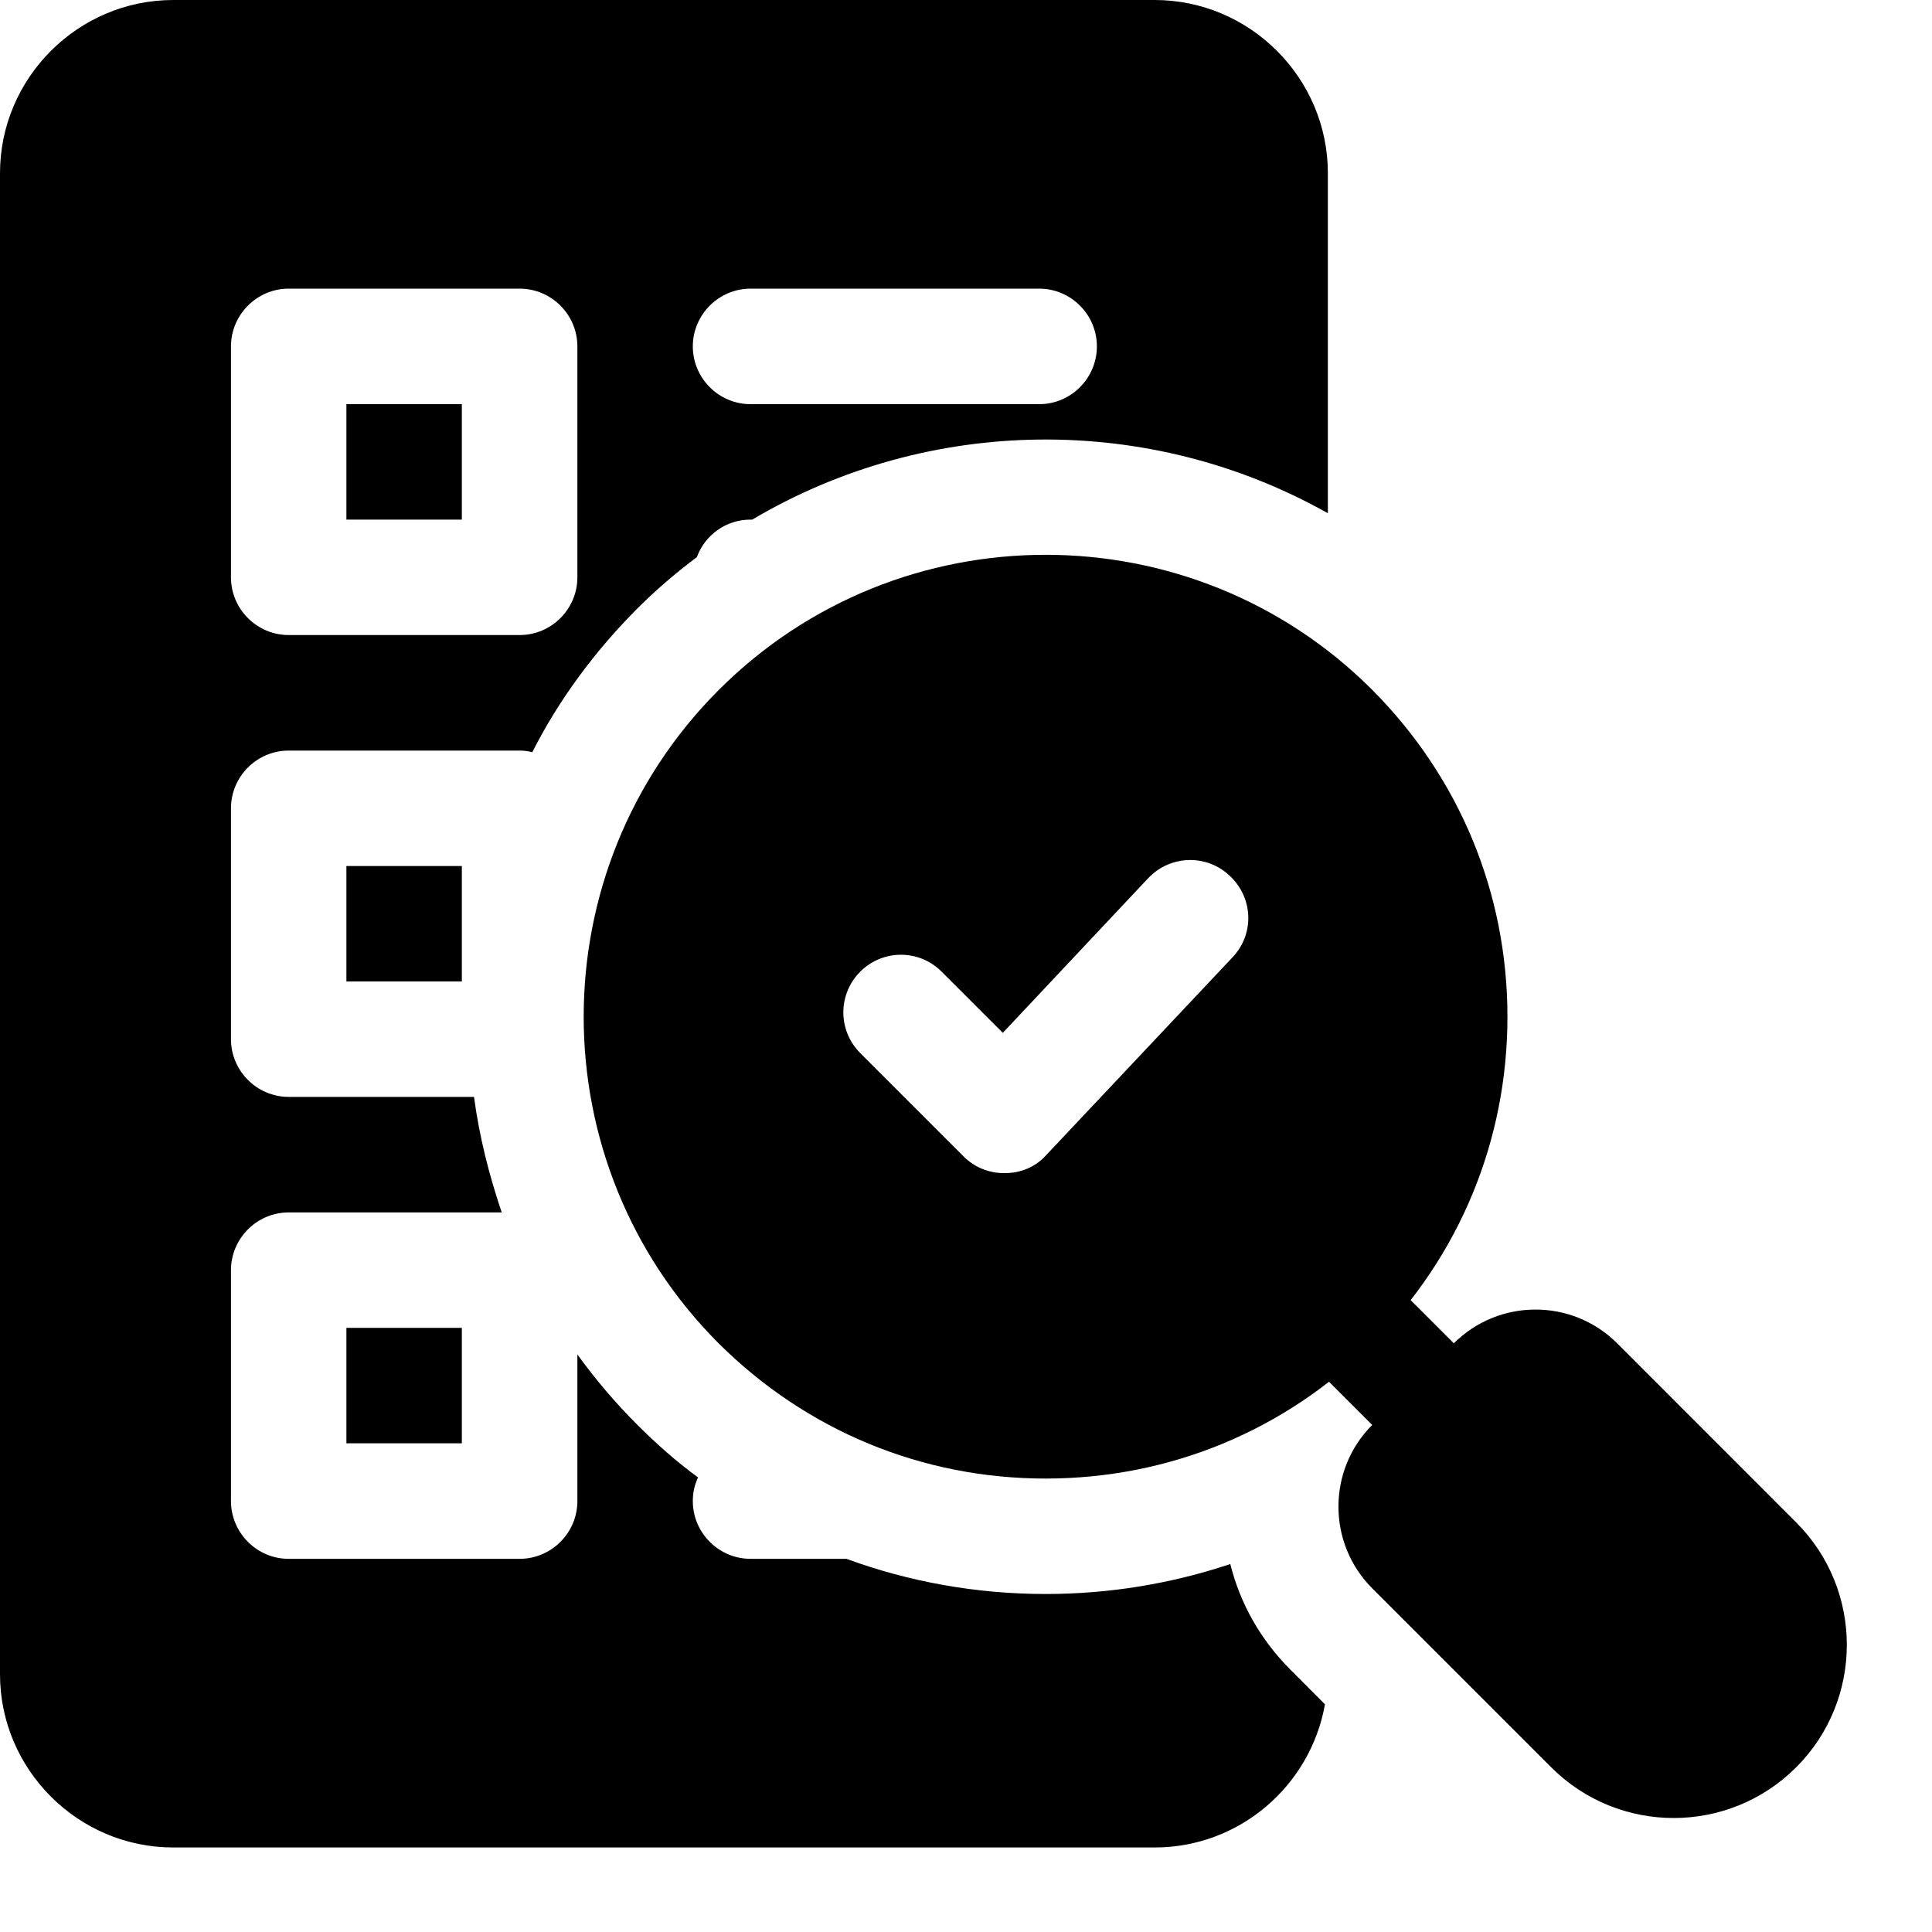
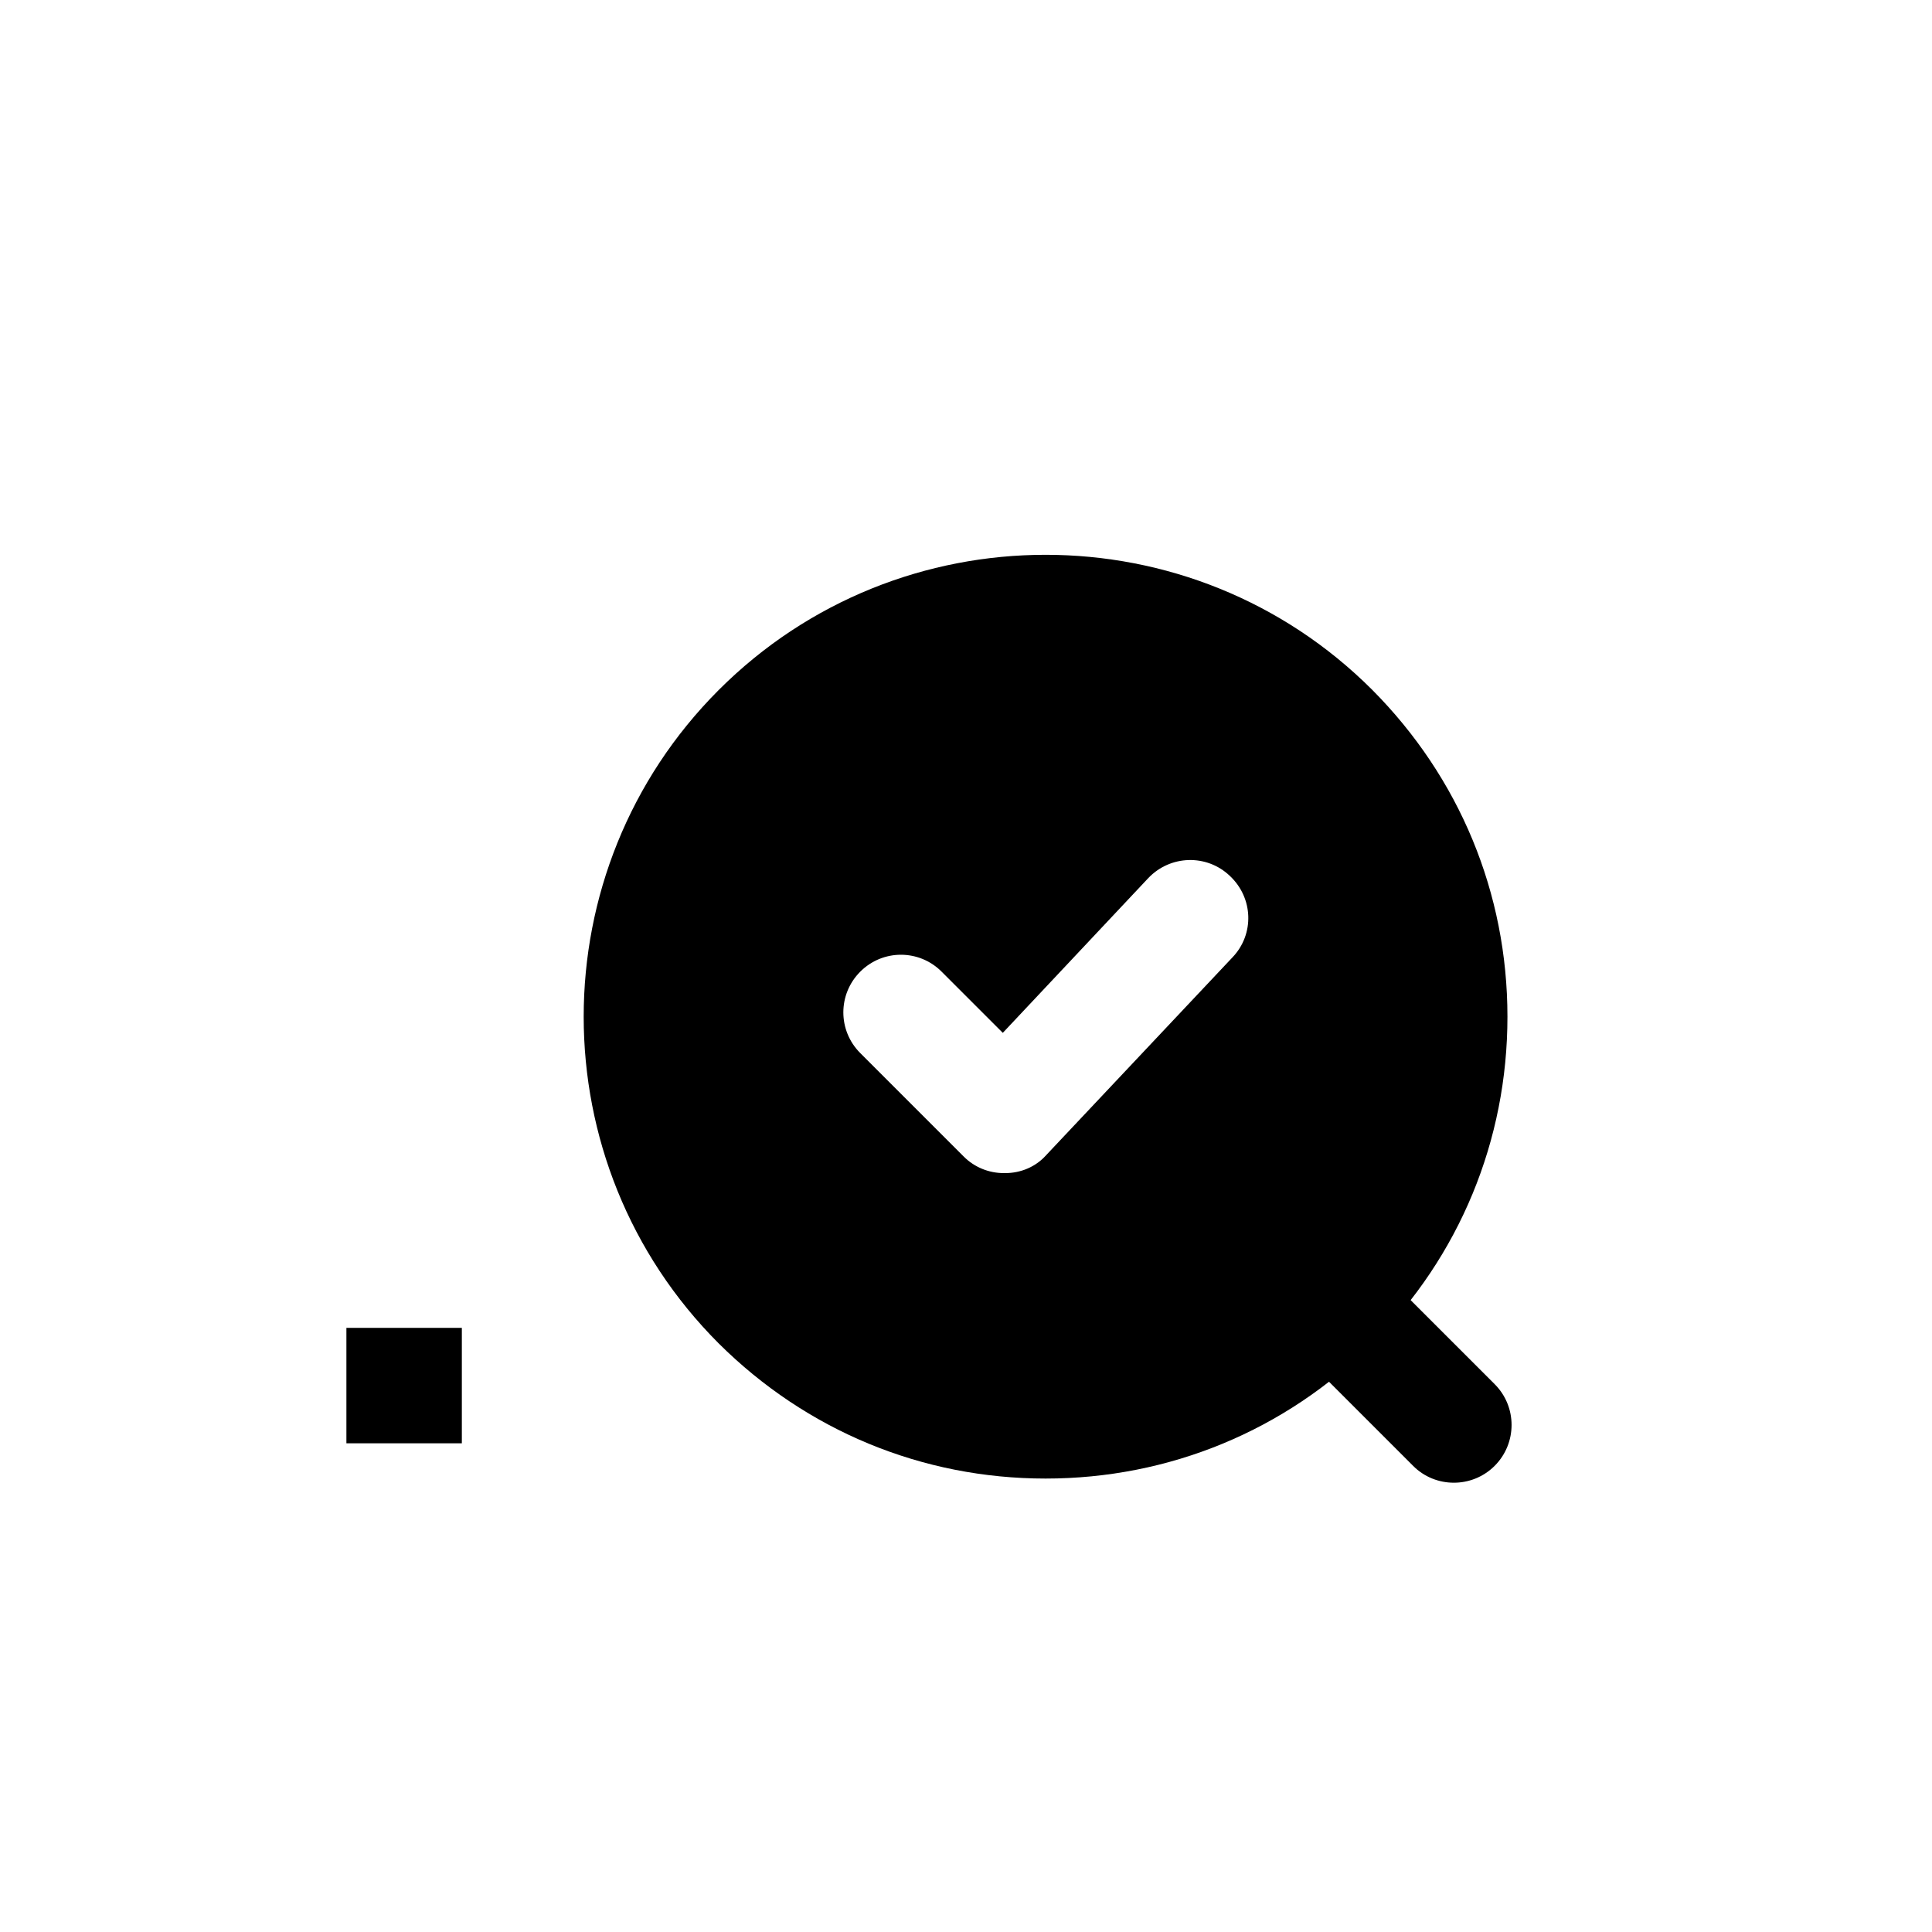
<svg xmlns="http://www.w3.org/2000/svg" fill="none" height="100%" overflow="visible" preserveAspectRatio="none" style="display: block;" viewBox="0 0 20 20" width="100%">
  <g id="Vector">
-     <path d="M3.586 4.184H4.781V5.379H3.586V4.184Z" fill="black" />
-     <path d="M3.586 8.965H4.781V10.16H3.586V8.965Z" fill="black" />
-     <path d="M2.988 7.77H5.379C5.427 7.77 5.469 7.776 5.51 7.787C5.785 7.244 6.156 6.742 6.598 6.299C6.795 6.102 6.999 5.929 7.214 5.767C7.297 5.54 7.513 5.379 7.77 5.379H7.787C9.616 4.297 11.899 4.273 13.746 5.313V1.793C13.746 0.807 12.939 0 11.953 0H1.793C0.807 0 0 0.807 0 1.793V17.332C0 18.318 0.807 19.125 1.793 19.125H11.953C12.832 19.125 13.567 18.485 13.716 17.643L13.358 17.284C13.053 16.979 12.838 16.603 12.736 16.191C12.126 16.394 11.487 16.501 10.824 16.501C10.112 16.501 9.413 16.376 8.762 16.137H7.77C7.441 16.137 7.172 15.868 7.172 15.539C7.172 15.449 7.19 15.372 7.226 15.294C7.005 15.133 6.795 14.947 6.598 14.75C6.371 14.523 6.162 14.278 5.977 14.021V15.539C5.977 15.868 5.708 16.137 5.379 16.137H2.988C2.66 16.137 2.391 15.868 2.391 15.539V13.148C2.391 12.82 2.66 12.551 2.988 12.551H5.194C5.062 12.162 4.961 11.762 4.907 11.355H2.988C2.66 11.355 2.391 11.086 2.391 10.758V8.367C2.391 8.038 2.66 7.77 2.988 7.77ZM7.77 2.988H10.758C11.086 2.988 11.355 3.257 11.355 3.586C11.355 3.915 11.086 4.184 10.758 4.184H7.77C7.441 4.184 7.172 3.915 7.172 3.586C7.172 3.257 7.441 2.988 7.77 2.988ZM2.391 3.586C2.391 3.257 2.66 2.988 2.988 2.988H5.379C5.708 2.988 5.977 3.257 5.977 3.586V5.977C5.977 6.305 5.708 6.574 5.379 6.574H2.988C2.66 6.574 2.391 6.305 2.391 5.977V3.586Z" fill="black" />
    <path d="M3.586 13.746H4.781V14.941H3.586V13.746Z" fill="black" />
    <path d="M14.206 7.142C12.342 5.277 9.306 5.277 7.441 7.142C5.576 9.007 5.576 12.043 7.441 13.908C8.349 14.81 9.545 15.306 10.824 15.306C12.102 15.306 13.304 14.81 14.206 13.908C15.109 13.005 15.605 11.804 15.605 10.525C15.605 9.246 15.109 8.05 14.206 7.142ZM12.76 9.909L10.829 11.959C10.722 12.079 10.567 12.144 10.405 12.144H10.393C10.238 12.144 10.088 12.085 9.975 11.971L8.905 10.901C8.672 10.668 8.672 10.292 8.905 10.059C9.138 9.825 9.515 9.825 9.748 10.059L10.381 10.692L11.887 9.09C12.114 8.851 12.491 8.839 12.73 9.066C12.975 9.294 12.987 9.67 12.76 9.909Z" fill="black" />
    <path d="M15.05 15.349C14.897 15.349 14.744 15.291 14.628 15.174L13.36 13.906C13.126 13.672 13.126 13.294 13.36 13.061C13.593 12.827 13.971 12.827 14.205 13.061L15.473 14.329C15.706 14.562 15.706 14.94 15.473 15.174C15.356 15.291 15.203 15.349 15.05 15.349Z" fill="black" />
-     <path d="M18.594 15.76L16.741 13.906C16.275 13.44 15.516 13.44 15.05 13.906L14.205 14.751C13.739 15.217 13.739 15.976 14.205 16.442L16.058 18.295C16.408 18.645 16.867 18.82 17.326 18.82C17.785 18.82 18.244 18.645 18.594 18.295C19.293 17.596 19.293 16.459 18.594 15.76Z" fill="black" />
  </g>
</svg>